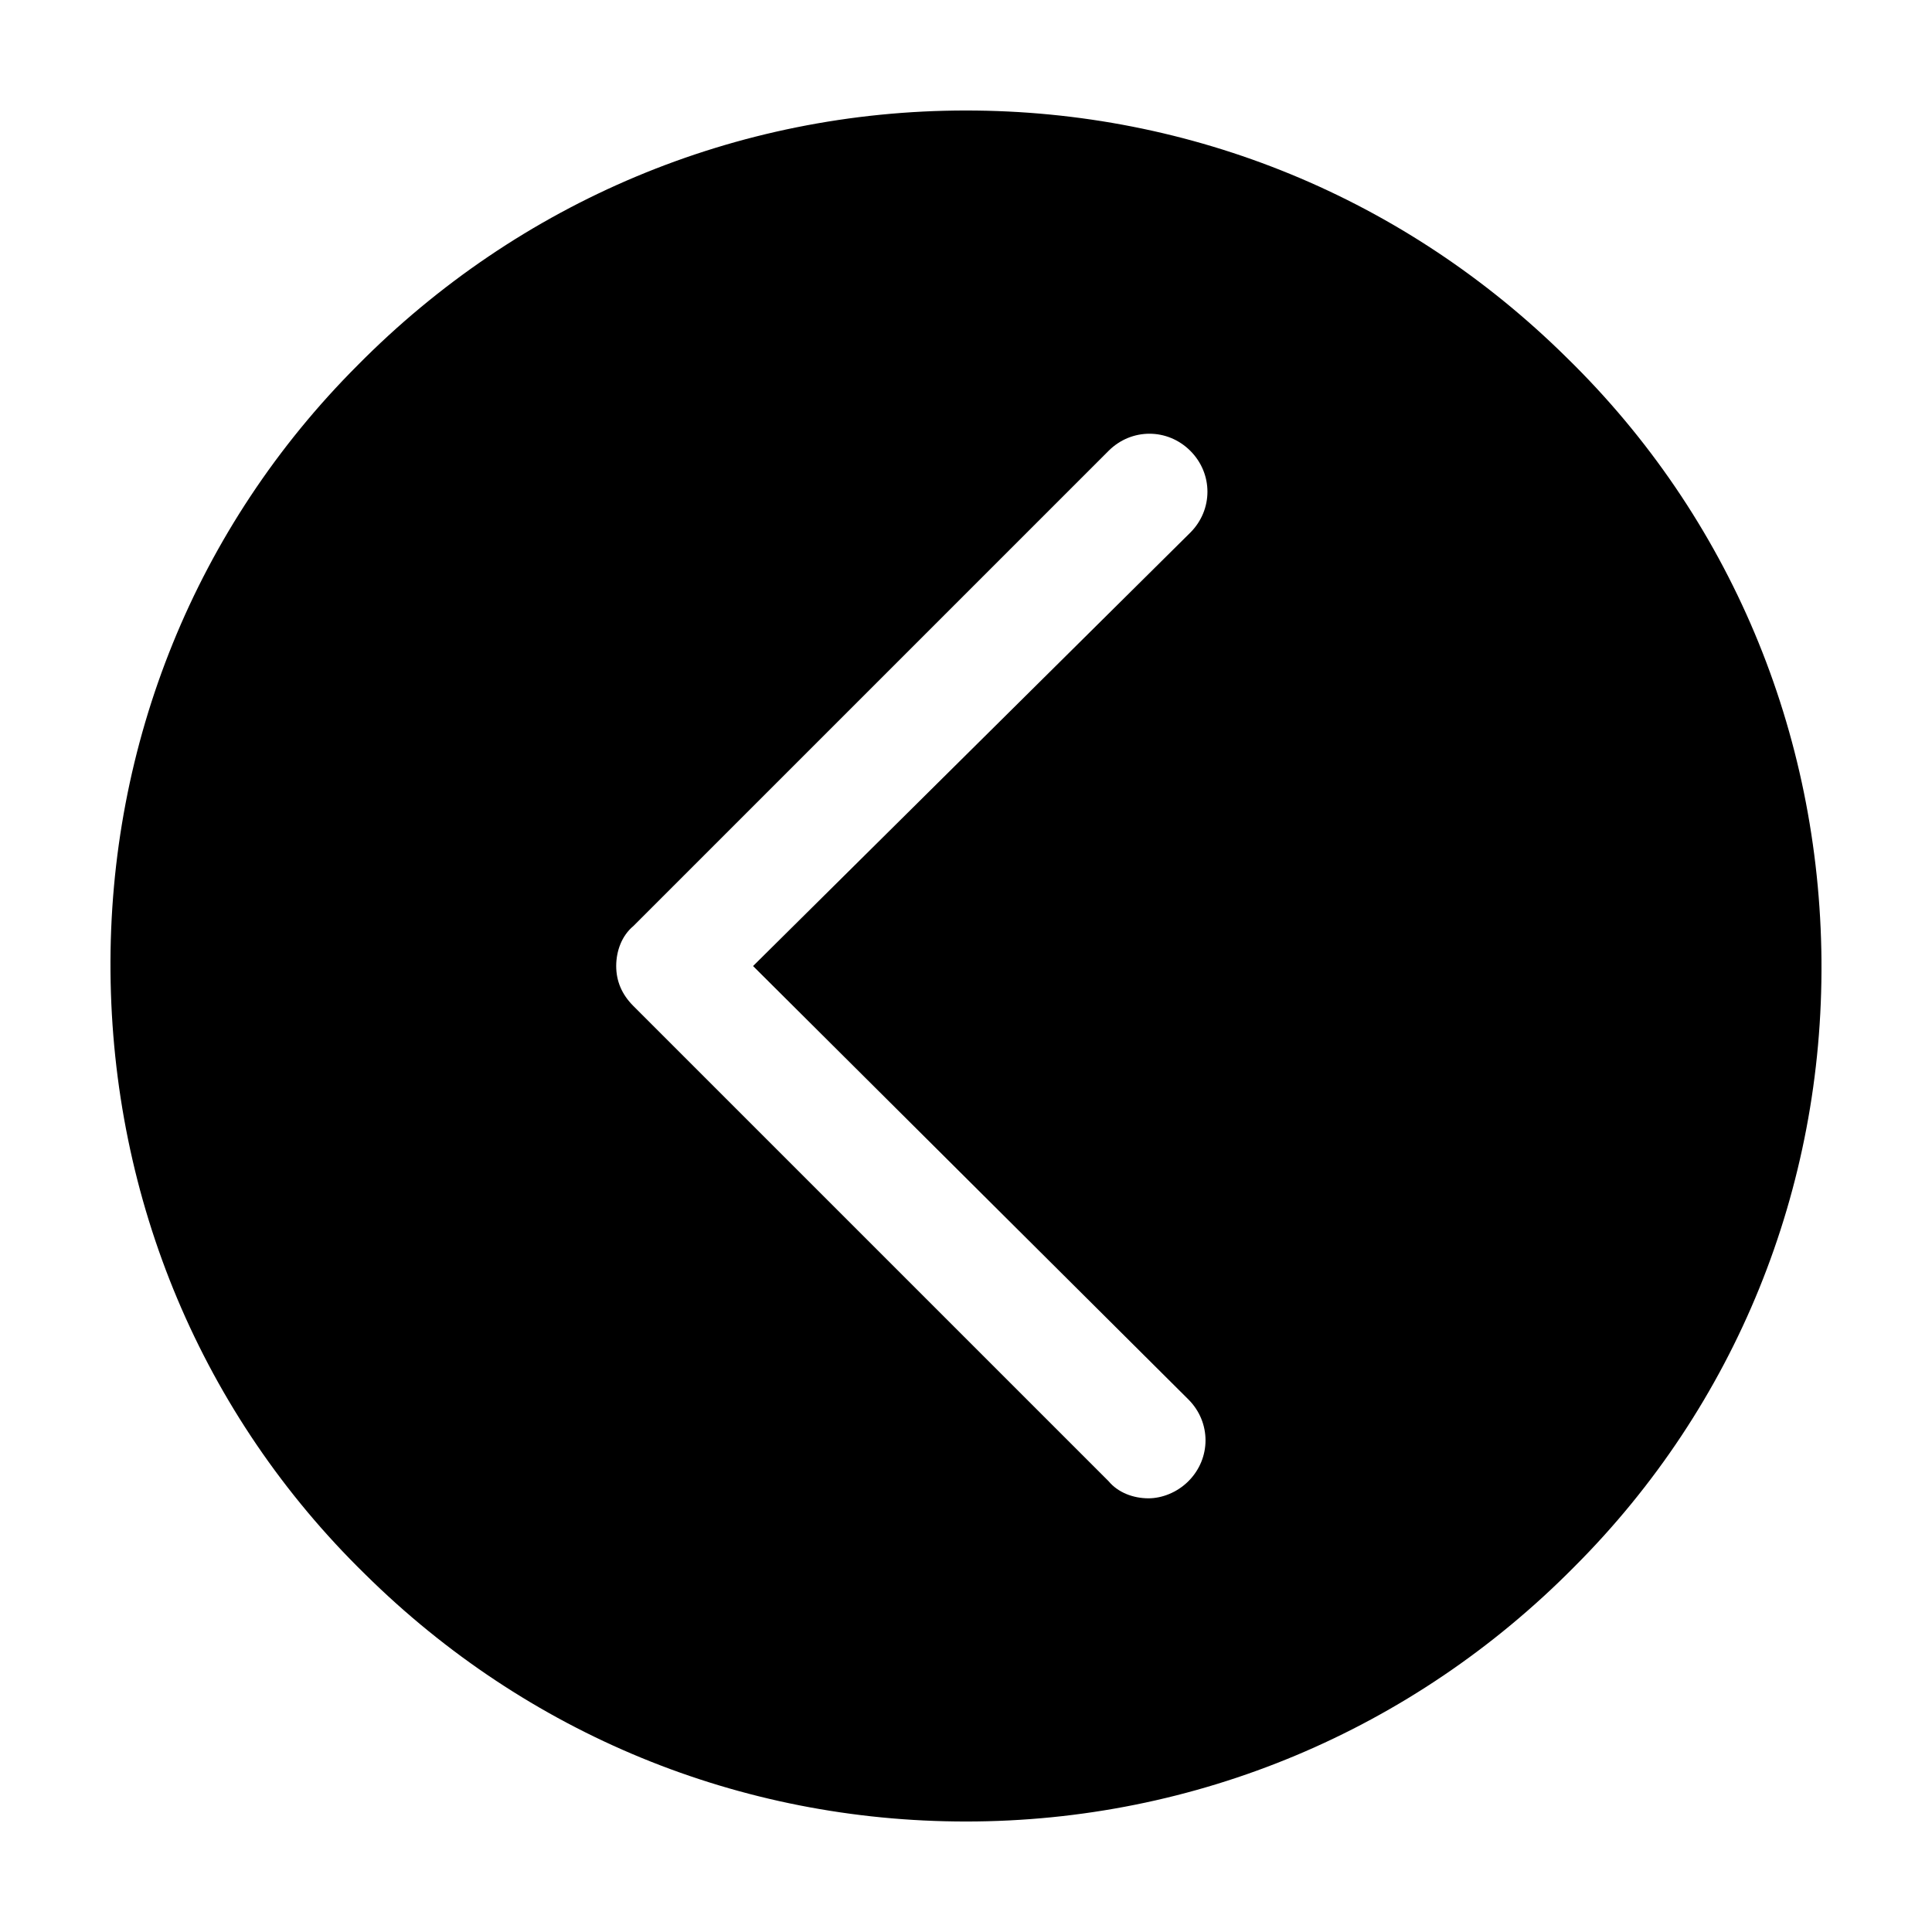
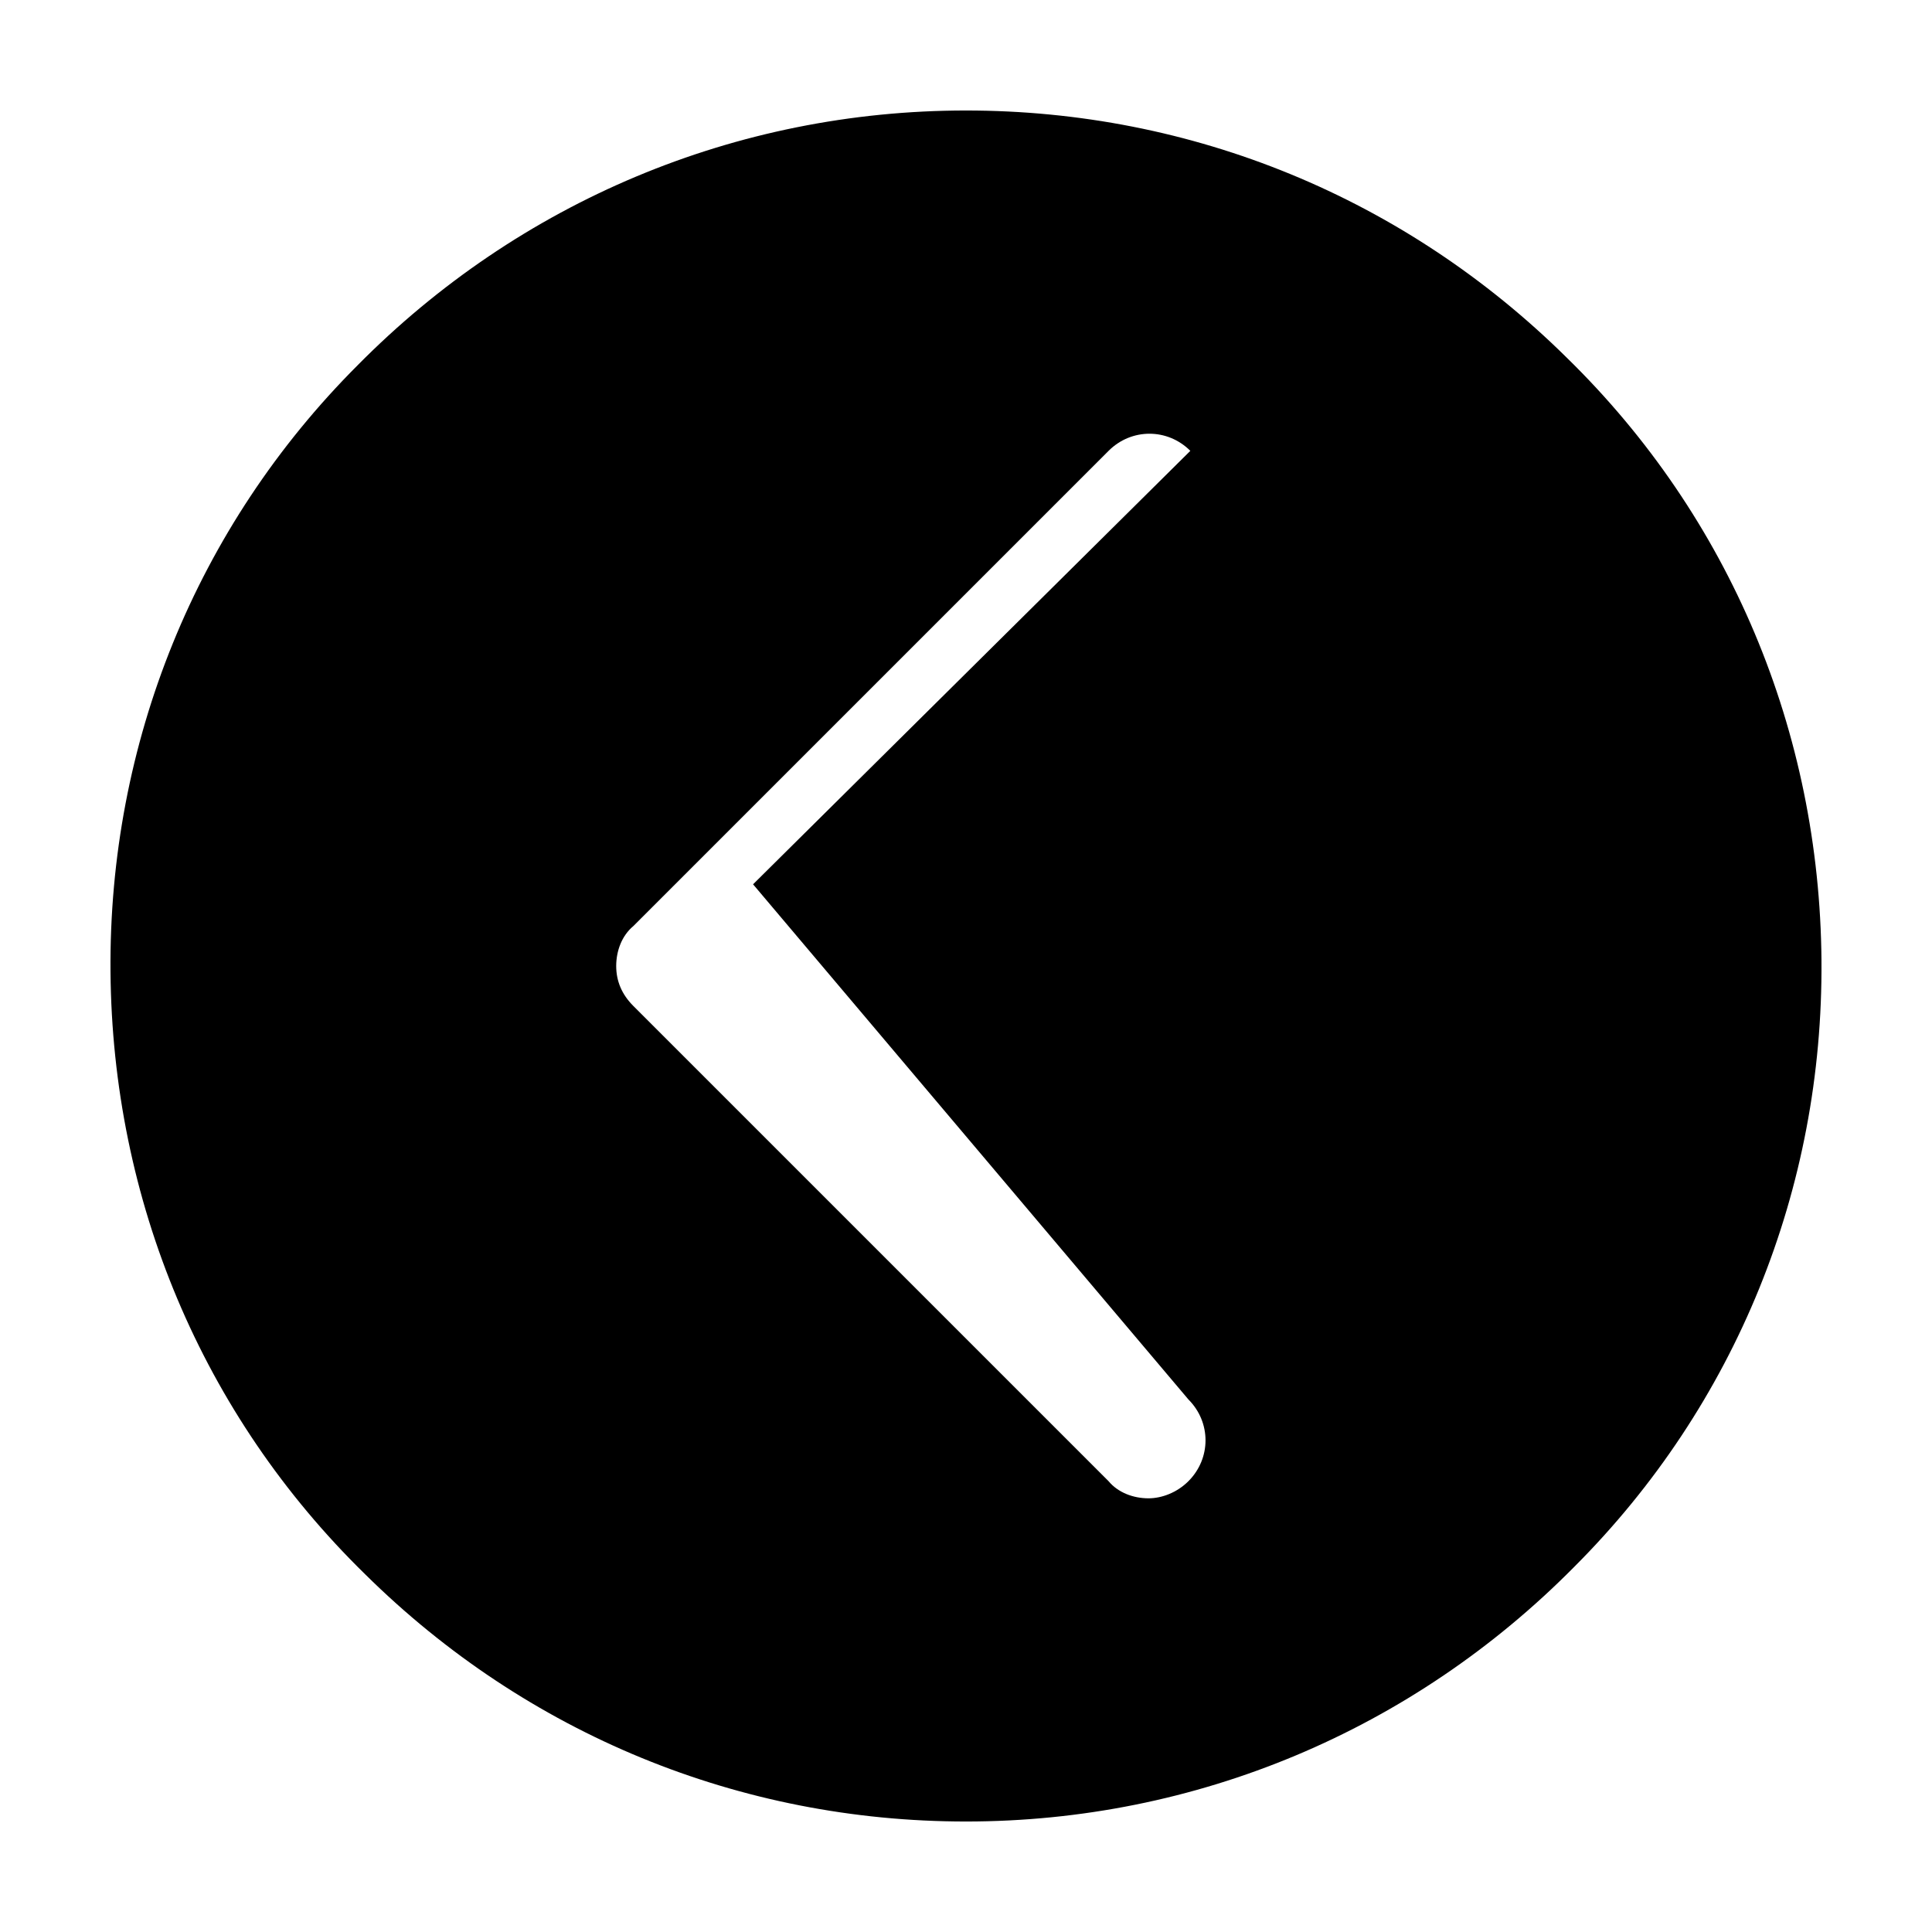
<svg xmlns="http://www.w3.org/2000/svg" fill="#000000" width="800px" height="800px" version="1.1" viewBox="144 144 512 512">
-   <path d="m626.71 398.49c-0.504-60.457-24.184-117.39-67.512-159.71-42.82-42.32-99.246-65.496-159.2-65.496-60.961 0-118.4 24.184-161.22 67.508-42.824 42.824-66 100.26-65.496 160.72s24.184 117.39 67.512 159.71c42.824 42.32 99.25 65.496 159.2 65.496 60.961 0 118.39-24.184 161.22-67.512 42.824-42.824 65.996-100.26 65.492-160.71zm-167.77 116.38c6.047 6.047 6.047 15.617 0 21.664-3.023 3.023-7.055 4.535-10.578 4.535-4.031 0-8.062-1.512-10.578-4.535l-125.95-125.95c-3.023-3.023-4.535-6.551-4.535-10.578 0-4.031 1.512-8.062 4.535-10.578l125.95-125.95c6.047-6.047 15.617-6.047 21.664 0s6.047 15.617 0 21.664l-115.88 114.87z" />
+   <path d="m626.71 398.49c-0.504-60.457-24.184-117.39-67.512-159.71-42.82-42.32-99.246-65.496-159.2-65.496-60.961 0-118.4 24.184-161.22 67.508-42.824 42.824-66 100.26-65.496 160.72s24.184 117.39 67.512 159.71c42.824 42.32 99.25 65.496 159.2 65.496 60.961 0 118.39-24.184 161.22-67.512 42.824-42.824 65.996-100.26 65.492-160.71zm-167.77 116.38c6.047 6.047 6.047 15.617 0 21.664-3.023 3.023-7.055 4.535-10.578 4.535-4.031 0-8.062-1.512-10.578-4.535l-125.95-125.95c-3.023-3.023-4.535-6.551-4.535-10.578 0-4.031 1.512-8.062 4.535-10.578l125.95-125.95c6.047-6.047 15.617-6.047 21.664 0l-115.88 114.87z" />
</svg>